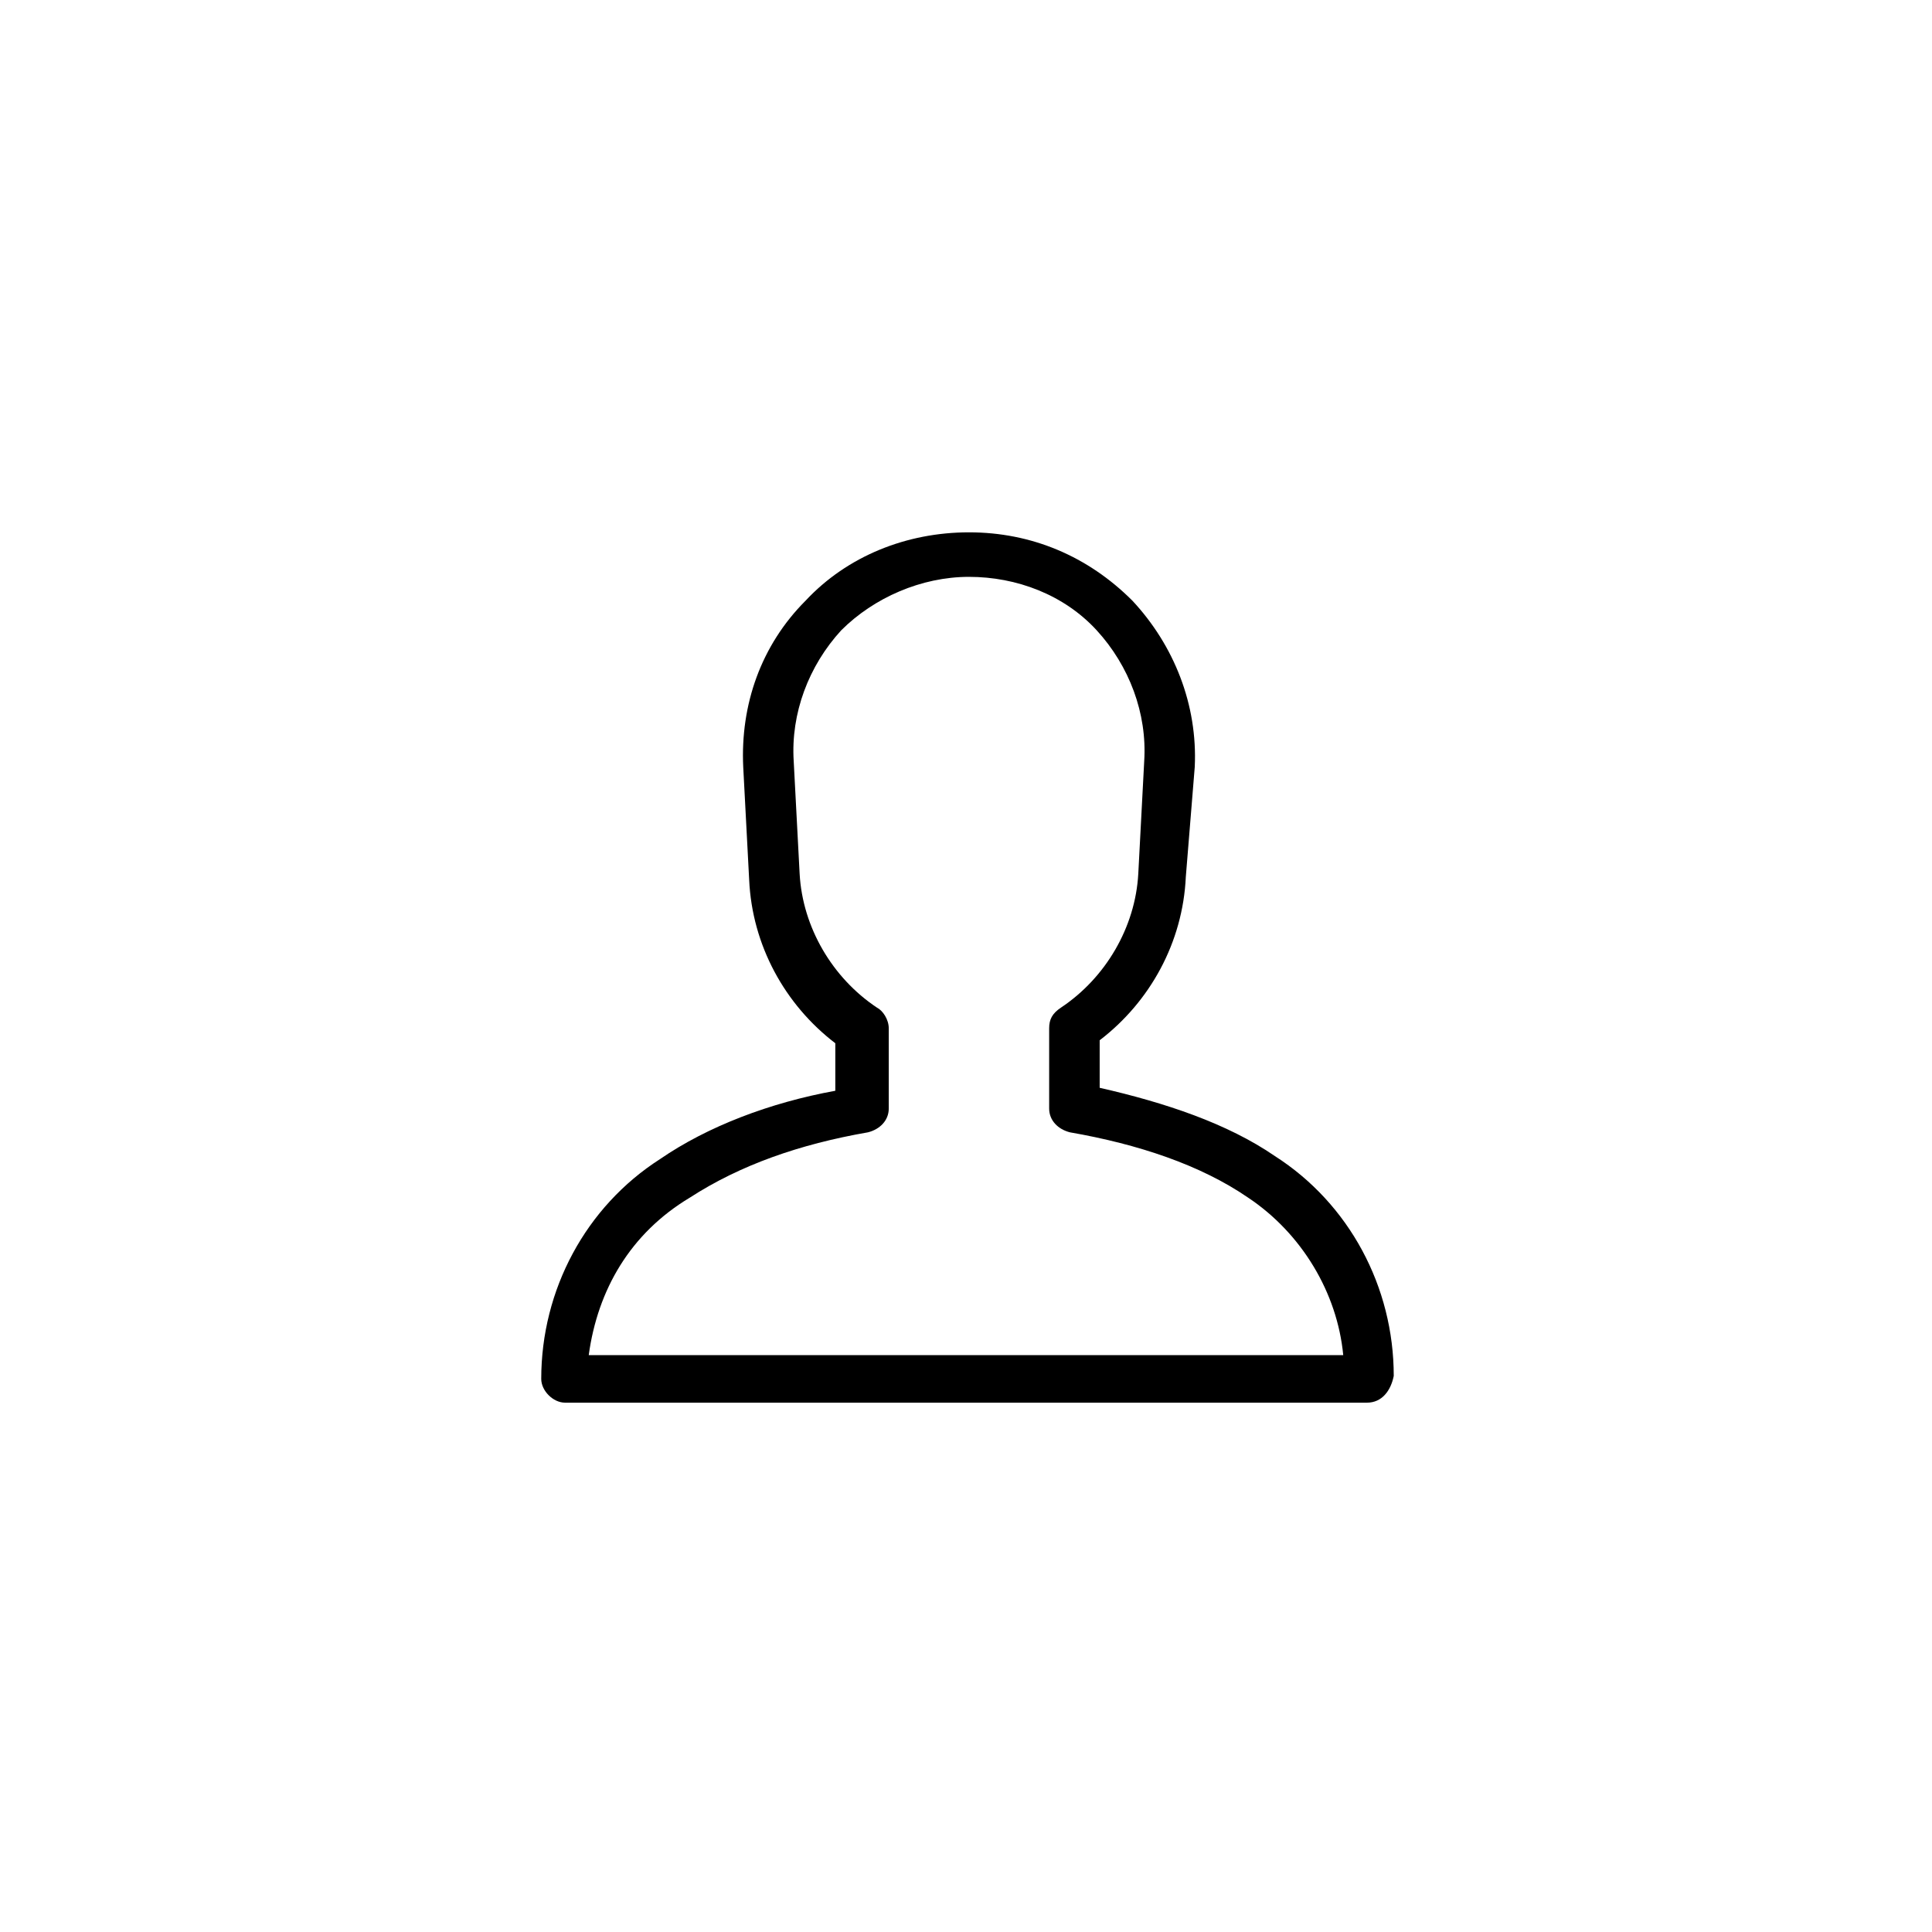
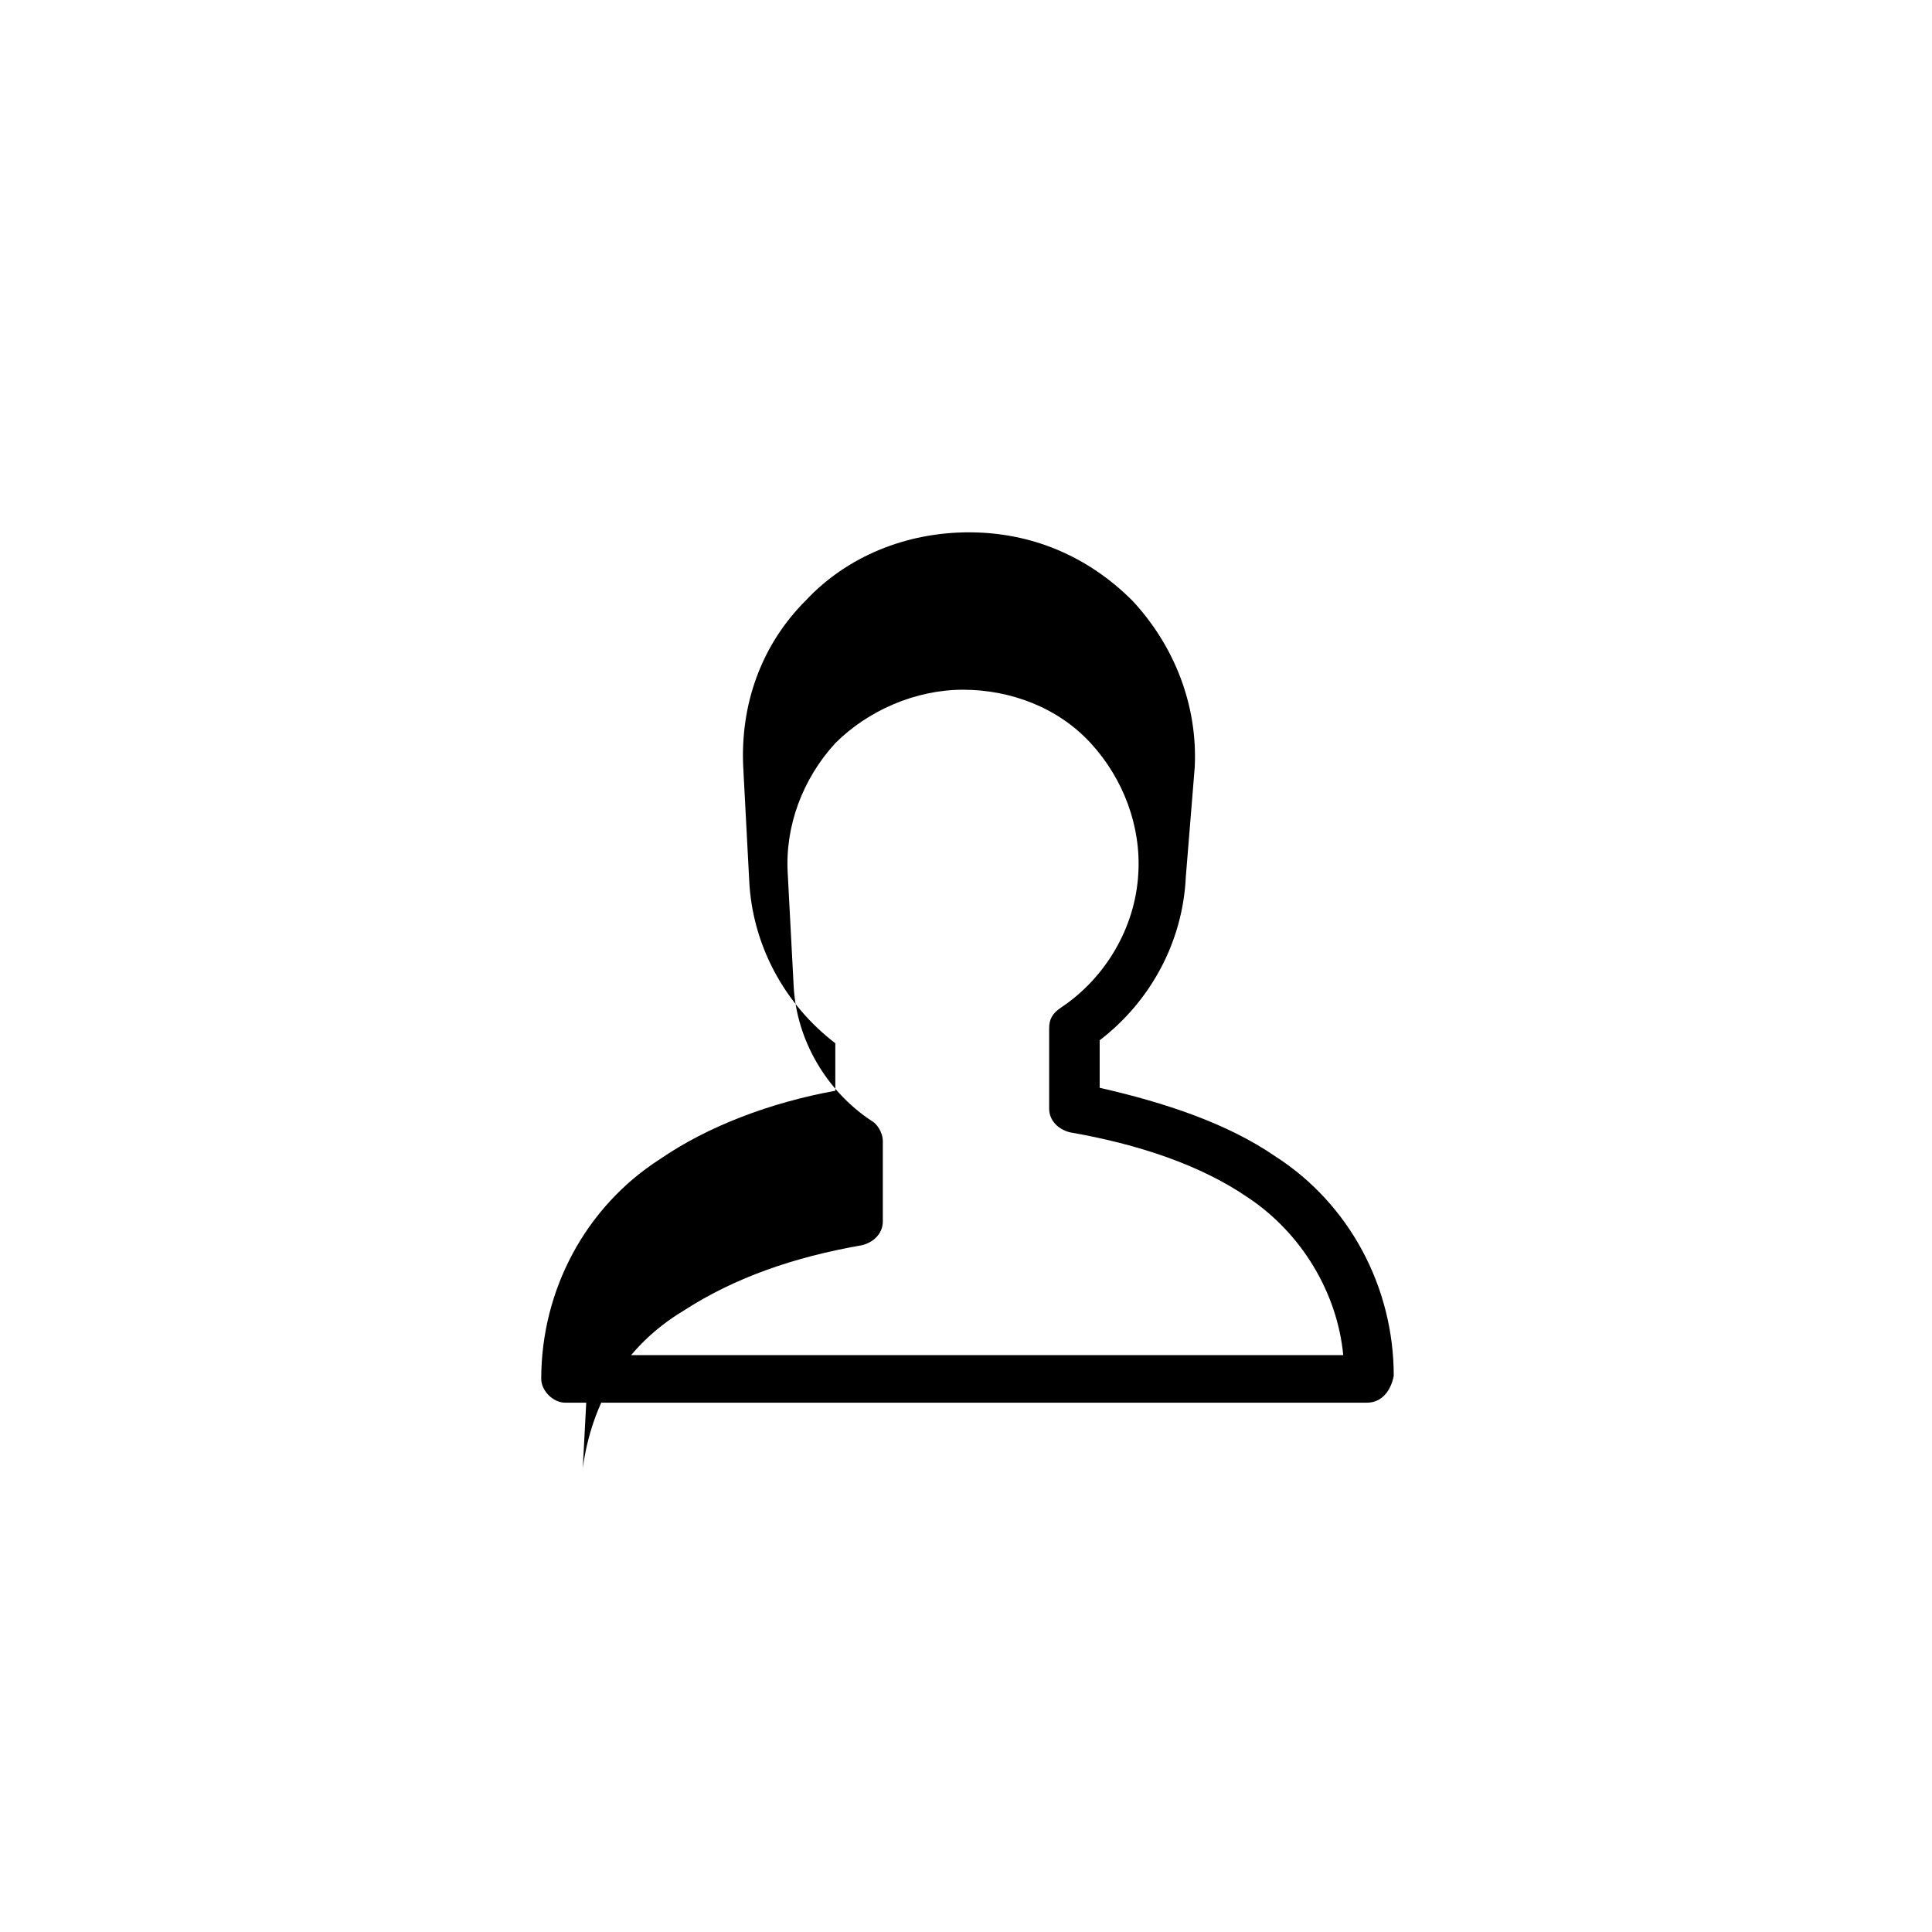
<svg xmlns="http://www.w3.org/2000/svg" fill="#000000" width="800px" height="800px" version="1.1" viewBox="144 144 512 512">
-   <path d="m506.27 515.72h-212.54c-3.148 0-6.297-3.148-6.297-6.297 0-23.617 11.809-45.656 31.488-58.254 12.594-8.66 29.125-14.957 46.445-18.105v-12.594c-13.383-10.234-22.043-25.977-22.828-43.297l-1.574-29.914c-0.789-16.531 4.723-32.273 16.531-44.082 11.02-11.809 26.766-18.105 43.297-18.105s31.488 6.297 43.297 18.105c11.02 11.809 17.32 27.551 16.531 44.082l-2.367 29.125c-0.789 17.32-9.445 33.062-22.828 43.297v12.594c17.32 3.938 33.852 9.445 46.445 18.105 19.68 12.594 31.488 34.637 31.488 58.254-0.785 3.938-3.148 7.086-7.086 7.086zm-206.25-12.598h199.95c-1.574-16.531-11.02-32.273-25.191-41.723-12.594-8.66-29.125-14.168-47.23-17.32-3.148-0.789-5.512-3.148-5.512-6.297v-21.254c0-2.363 0.789-3.938 3.148-5.512 11.809-7.871 19.68-21.254 20.469-35.426l1.574-29.914c0.789-12.594-3.938-25.191-12.594-34.637-8.66-9.445-21.254-14.168-33.852-14.168-12.594 0-25.191 5.512-33.852 14.168-8.66 9.445-13.383 22.043-12.594 34.637l1.574 29.914c0.789 14.168 8.66 27.551 20.469 35.426 1.574 0.789 3.148 3.148 3.148 5.512v21.254c0 3.148-2.363 5.512-5.512 6.297-18.105 3.148-33.852 8.66-47.23 17.32-15.746 9.449-24.402 24.406-26.766 41.723z" />
+   <path d="m506.27 515.72h-212.54c-3.148 0-6.297-3.148-6.297-6.297 0-23.617 11.809-45.656 31.488-58.254 12.594-8.66 29.125-14.957 46.445-18.105v-12.594c-13.383-10.234-22.043-25.977-22.828-43.297l-1.574-29.914c-0.789-16.531 4.723-32.273 16.531-44.082 11.02-11.809 26.766-18.105 43.297-18.105s31.488 6.297 43.297 18.105c11.02 11.809 17.32 27.551 16.531 44.082l-2.367 29.125c-0.789 17.32-9.445 33.062-22.828 43.297v12.594c17.32 3.938 33.852 9.445 46.445 18.105 19.68 12.594 31.488 34.637 31.488 58.254-0.785 3.938-3.148 7.086-7.086 7.086zm-206.25-12.598h199.95c-1.574-16.531-11.02-32.273-25.191-41.723-12.594-8.66-29.125-14.168-47.23-17.32-3.148-0.789-5.512-3.148-5.512-6.297v-21.254c0-2.363 0.789-3.938 3.148-5.512 11.809-7.871 19.68-21.254 20.469-35.426c0.789-12.594-3.938-25.191-12.594-34.637-8.66-9.445-21.254-14.168-33.852-14.168-12.594 0-25.191 5.512-33.852 14.168-8.66 9.445-13.383 22.043-12.594 34.637l1.574 29.914c0.789 14.168 8.66 27.551 20.469 35.426 1.574 0.789 3.148 3.148 3.148 5.512v21.254c0 3.148-2.363 5.512-5.512 6.297-18.105 3.148-33.852 8.66-47.23 17.32-15.746 9.449-24.402 24.406-26.766 41.723z" />
</svg>